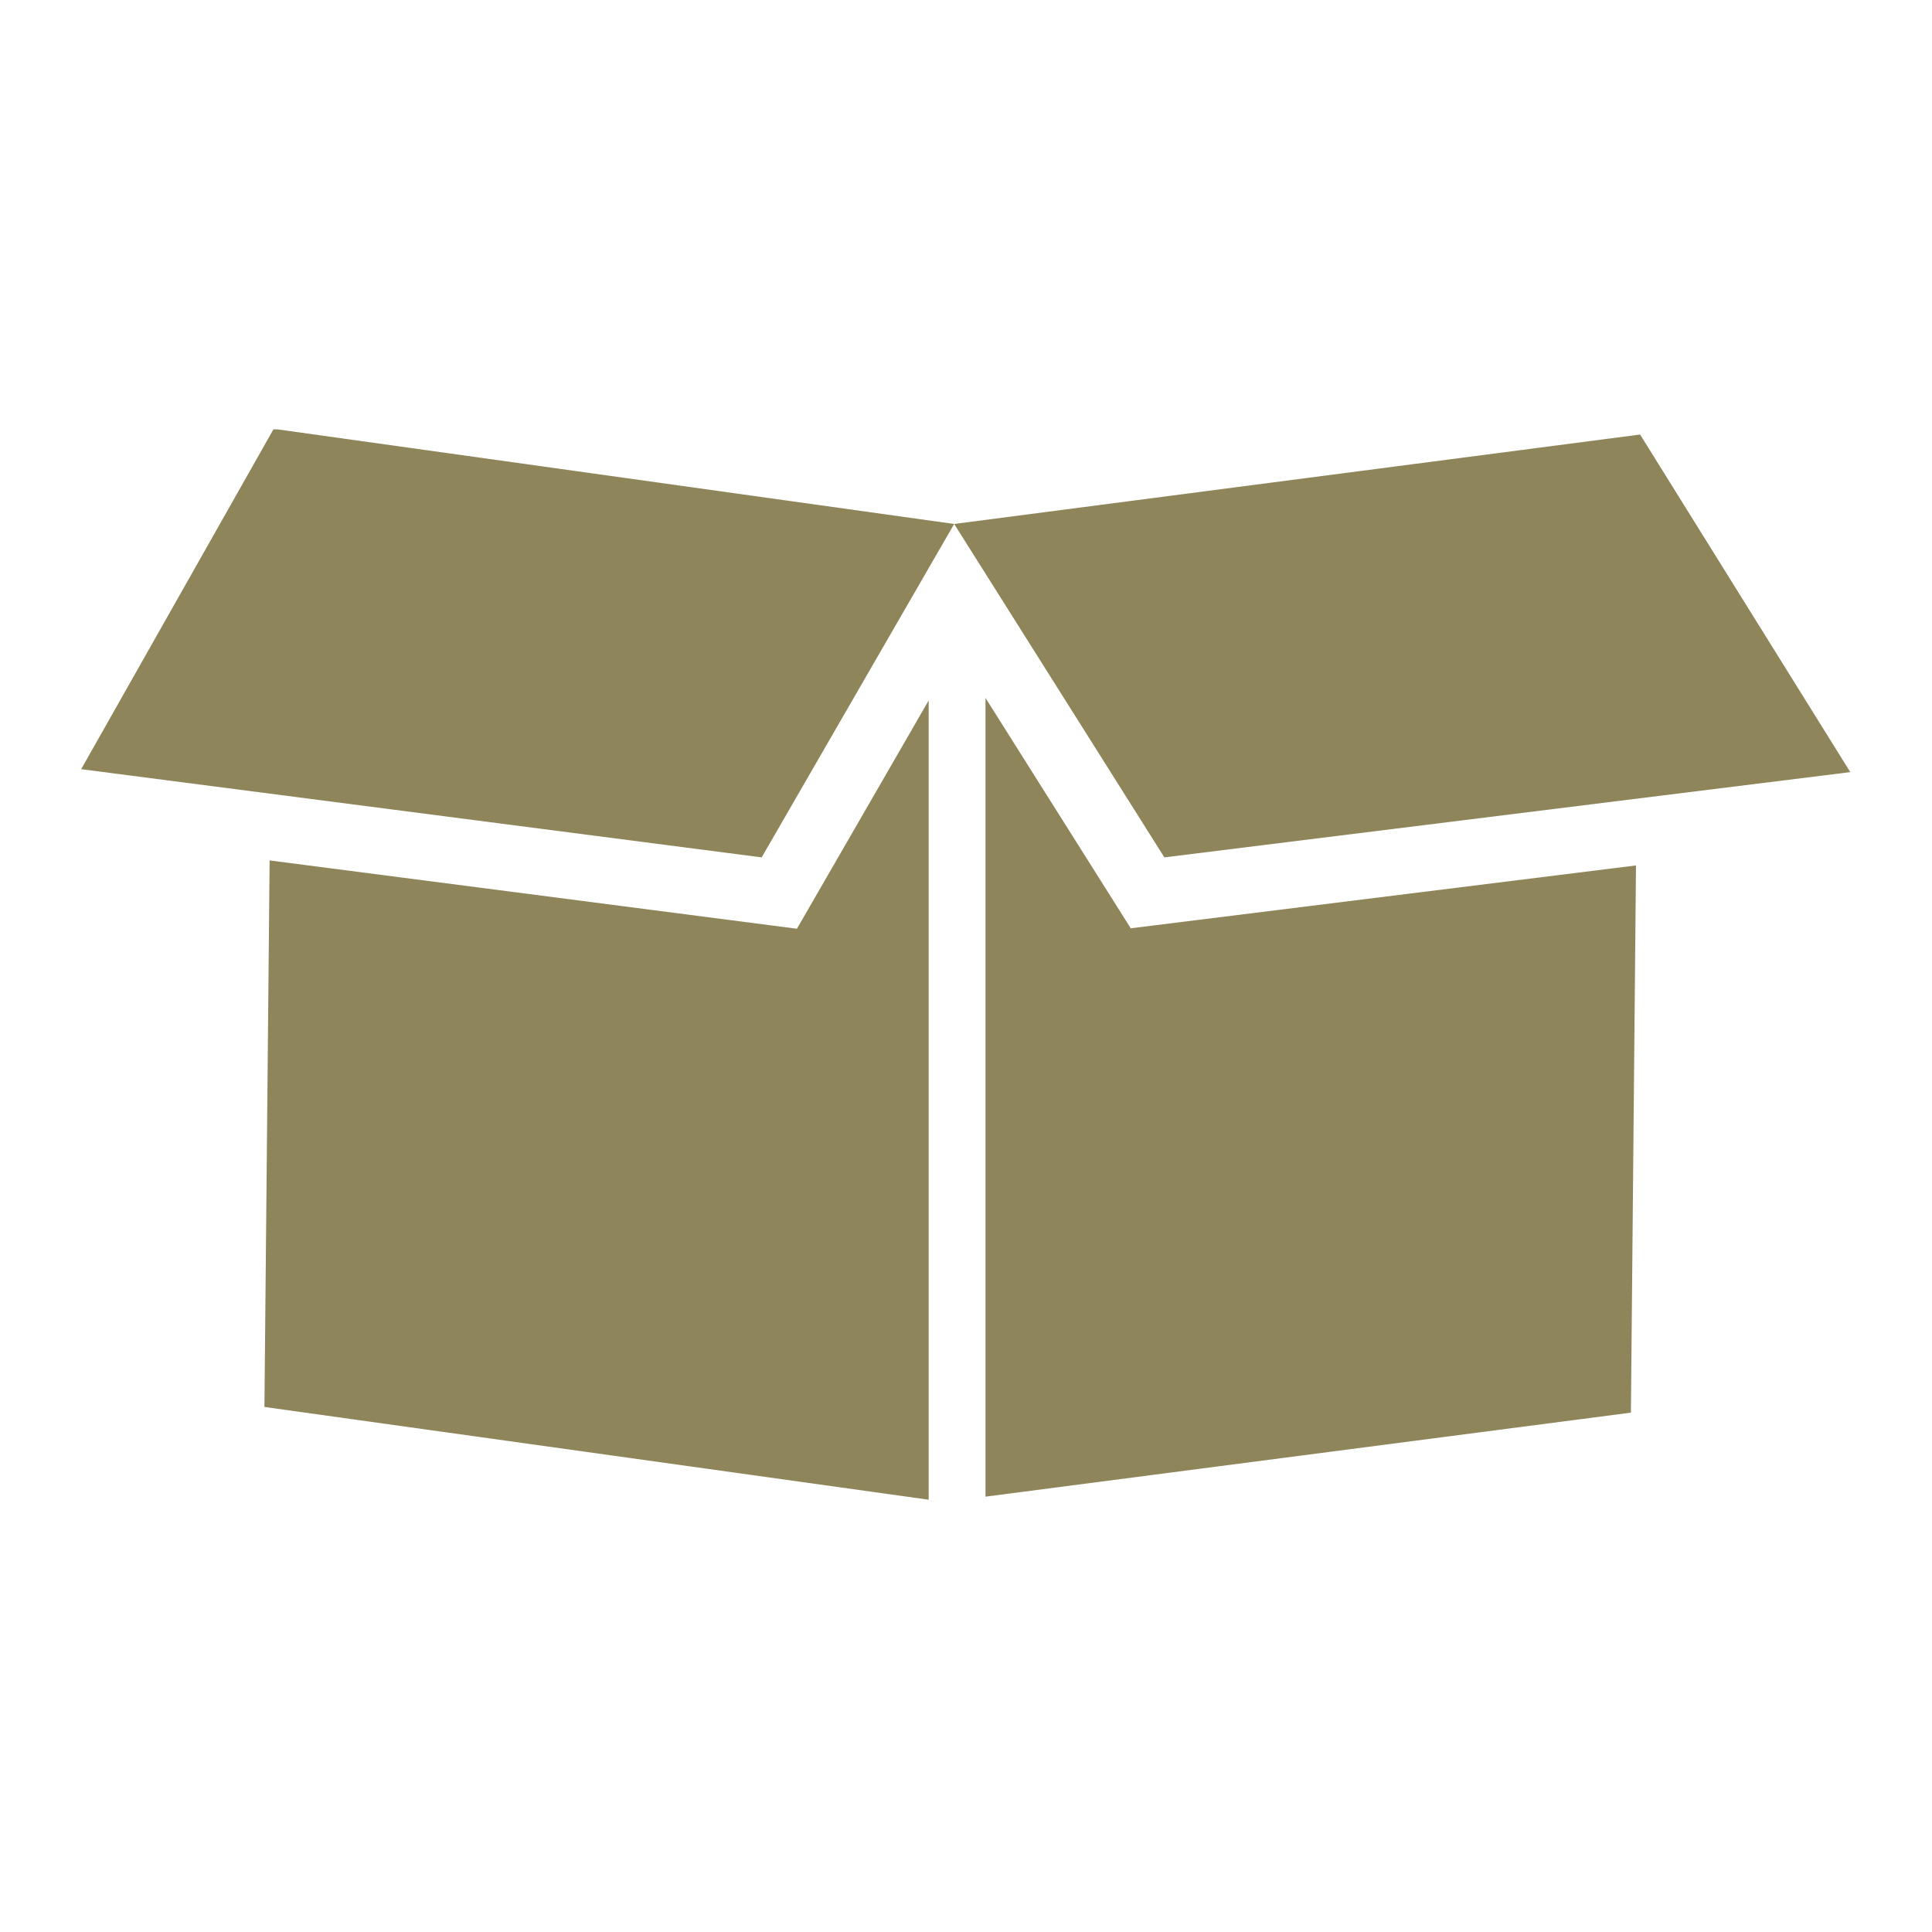
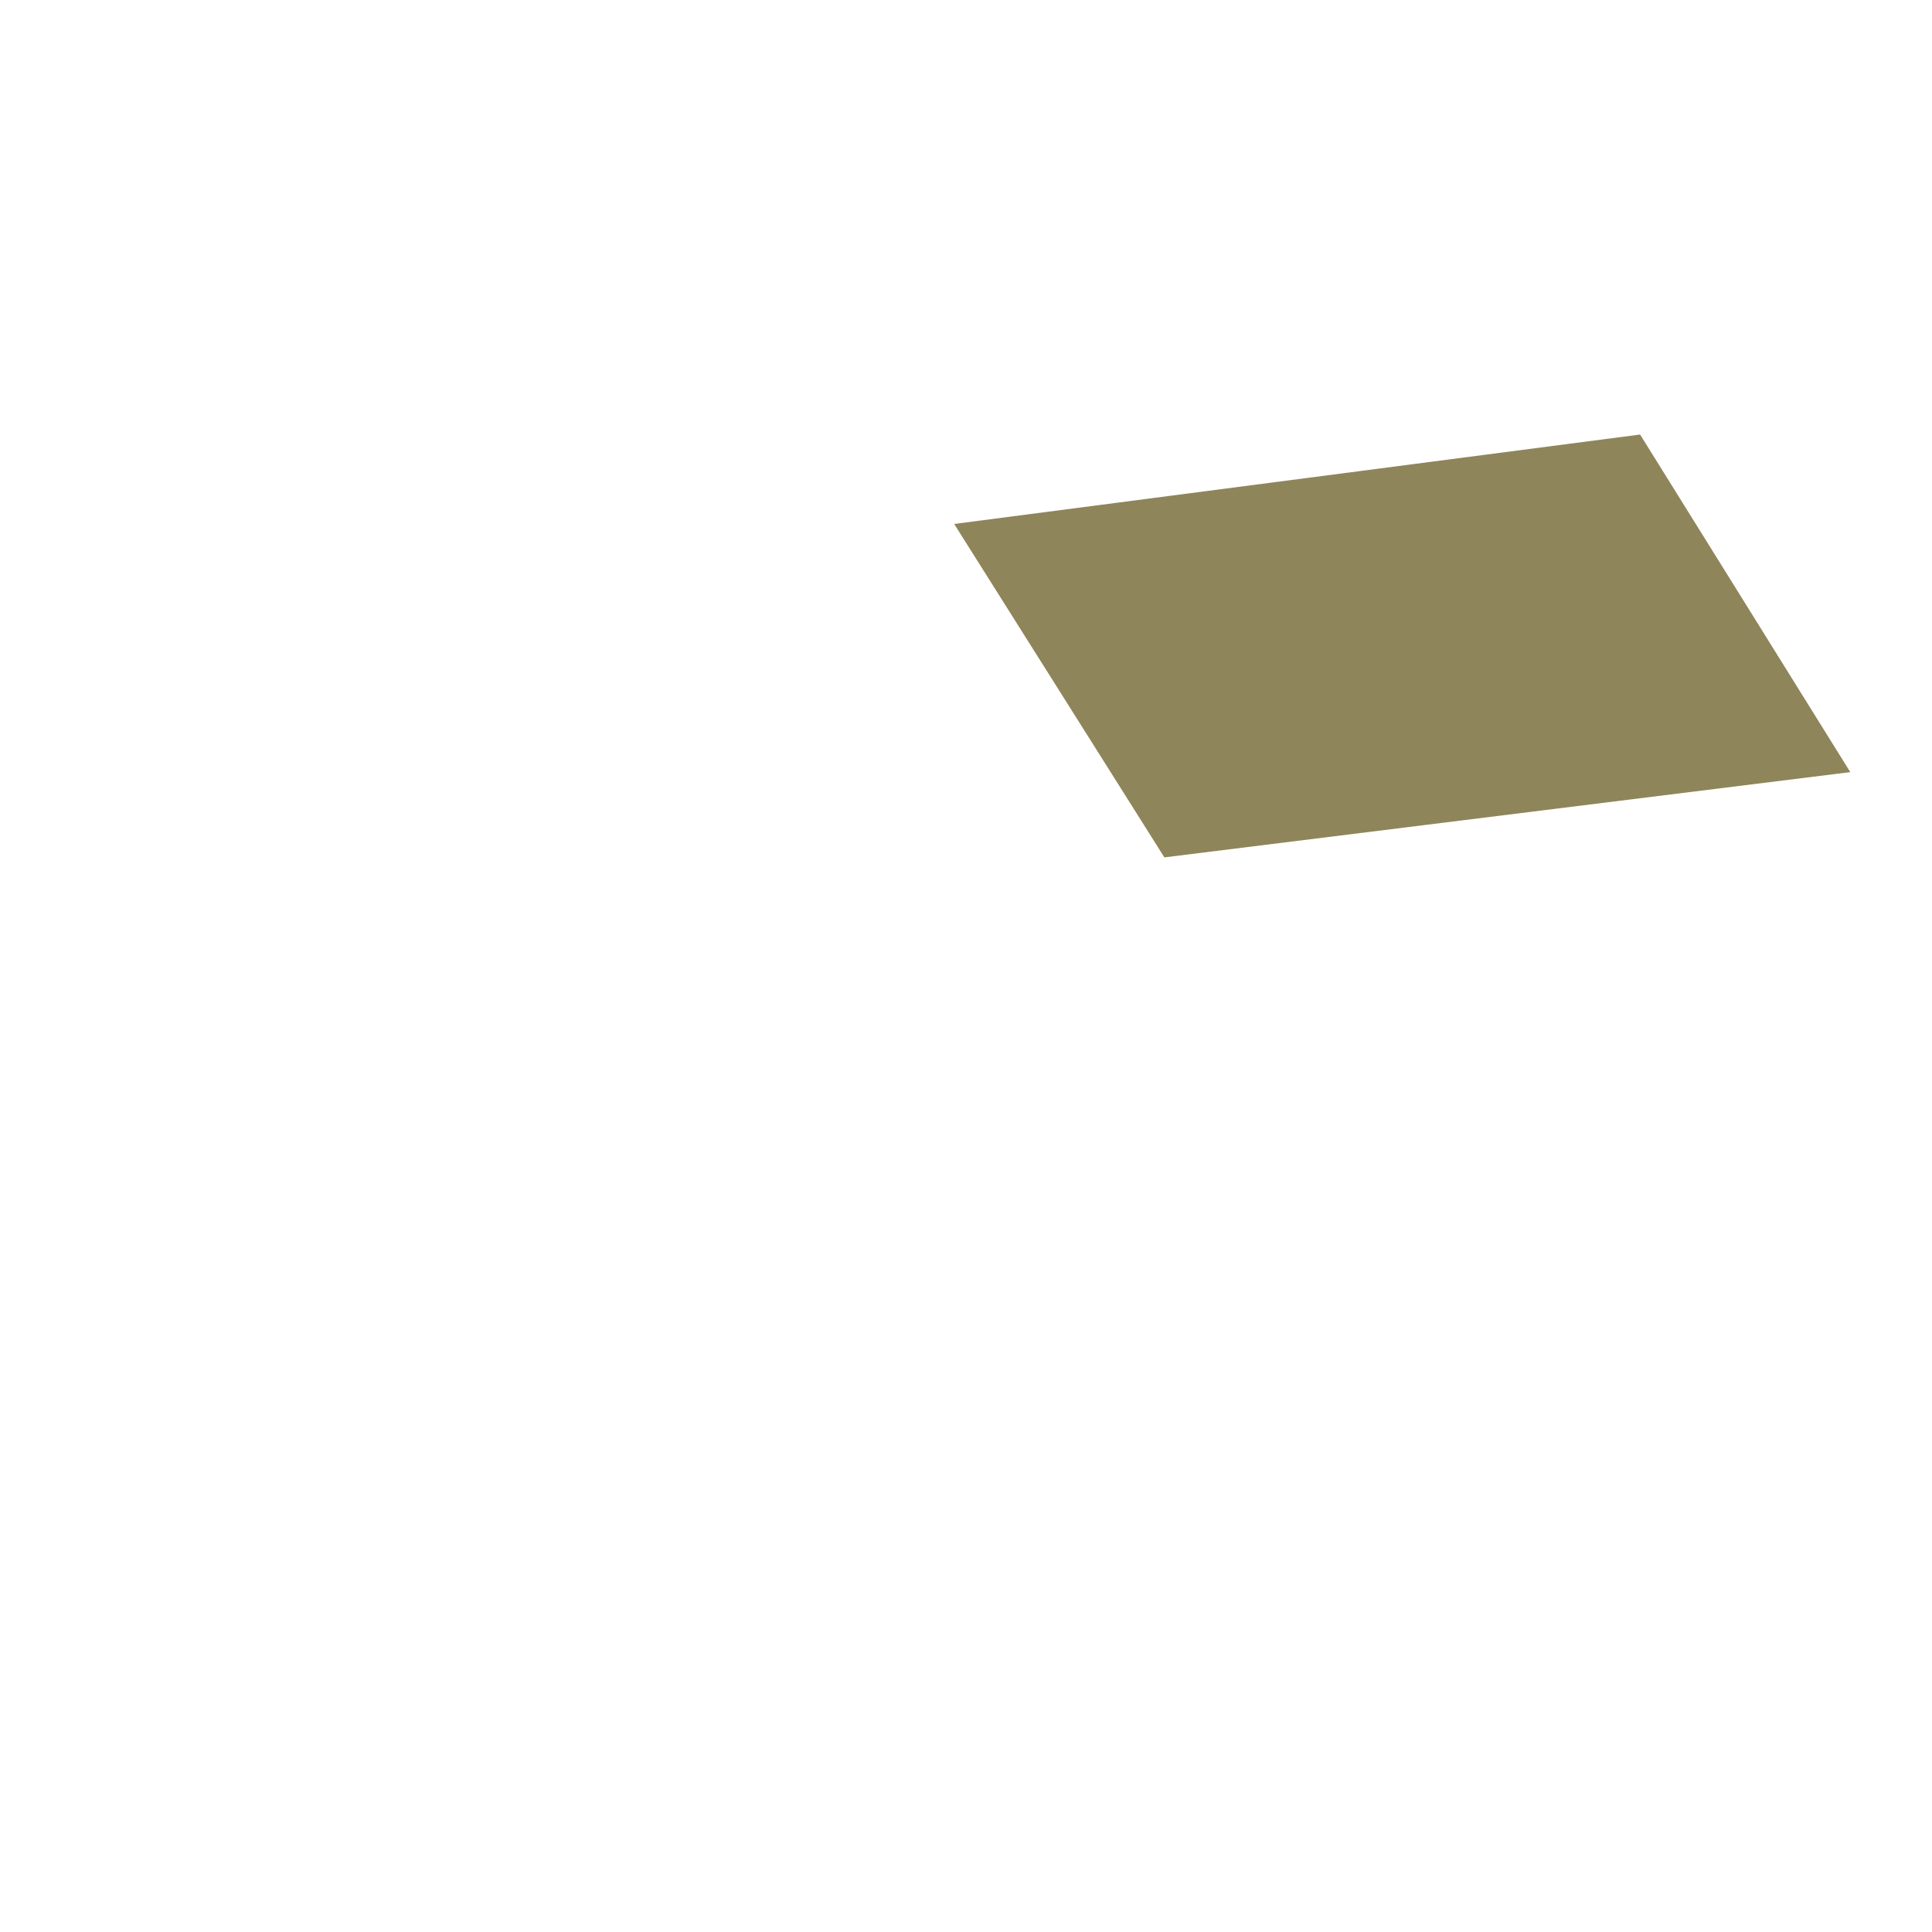
<svg xmlns="http://www.w3.org/2000/svg" width="650" zoomAndPan="magnify" viewBox="0 0 487.5 487.5" height="650" preserveAspectRatio="xMidYMid meet" version="1.0">
  <defs>
    <clipPath id="c581a64dd6">
      <path d="M 66 176 L 235 176 L 235 378.816 L 66 378.816 Z M 66 176 " clip-rule="nonzero" />
    </clipPath>
    <clipPath id="00265102aa">
-       <path d="M 20 108.344 L 241 108.344 L 241 217 L 20 217 Z M 20 108.344 " clip-rule="nonzero" />
-     </clipPath>
+       </clipPath>
  </defs>
  <g clip-path="url(#c581a64dd6)">
-     <path fill="#8f855a" d="M 234.328 176.75 L 234.328 378.422 L 66.723 355.016 L 68.031 217.109 L 201.09 234.348 L 234.328 176.75 " fill-opacity="1" fill-rule="nonzero" />
-   </g>
+     </g>
  <g clip-path="url(#00265102aa)">
-     <path fill="#8f855a" d="M 240.766 132.211 L 192.191 216.344 L 20.48 194.086 L 69.066 108.207 L 240.766 132.211 " fill-opacity="1" fill-rule="nonzero" />
-   </g>
-   <path fill="#8f855a" d="M 412.809 218.375 L 411.527 356.449 L 248.668 377.652 L 248.668 176.109 L 285.32 234.234 L 412.809 218.375 " fill-opacity="1" fill-rule="nonzero" />
+     </g>
  <path fill="#8f855a" d="M 413.844 109.645 L 466.883 194.828 L 293.805 216.344 L 240.766 132.211 L 413.844 109.645 " fill-opacity="1" fill-rule="nonzero" />
</svg>